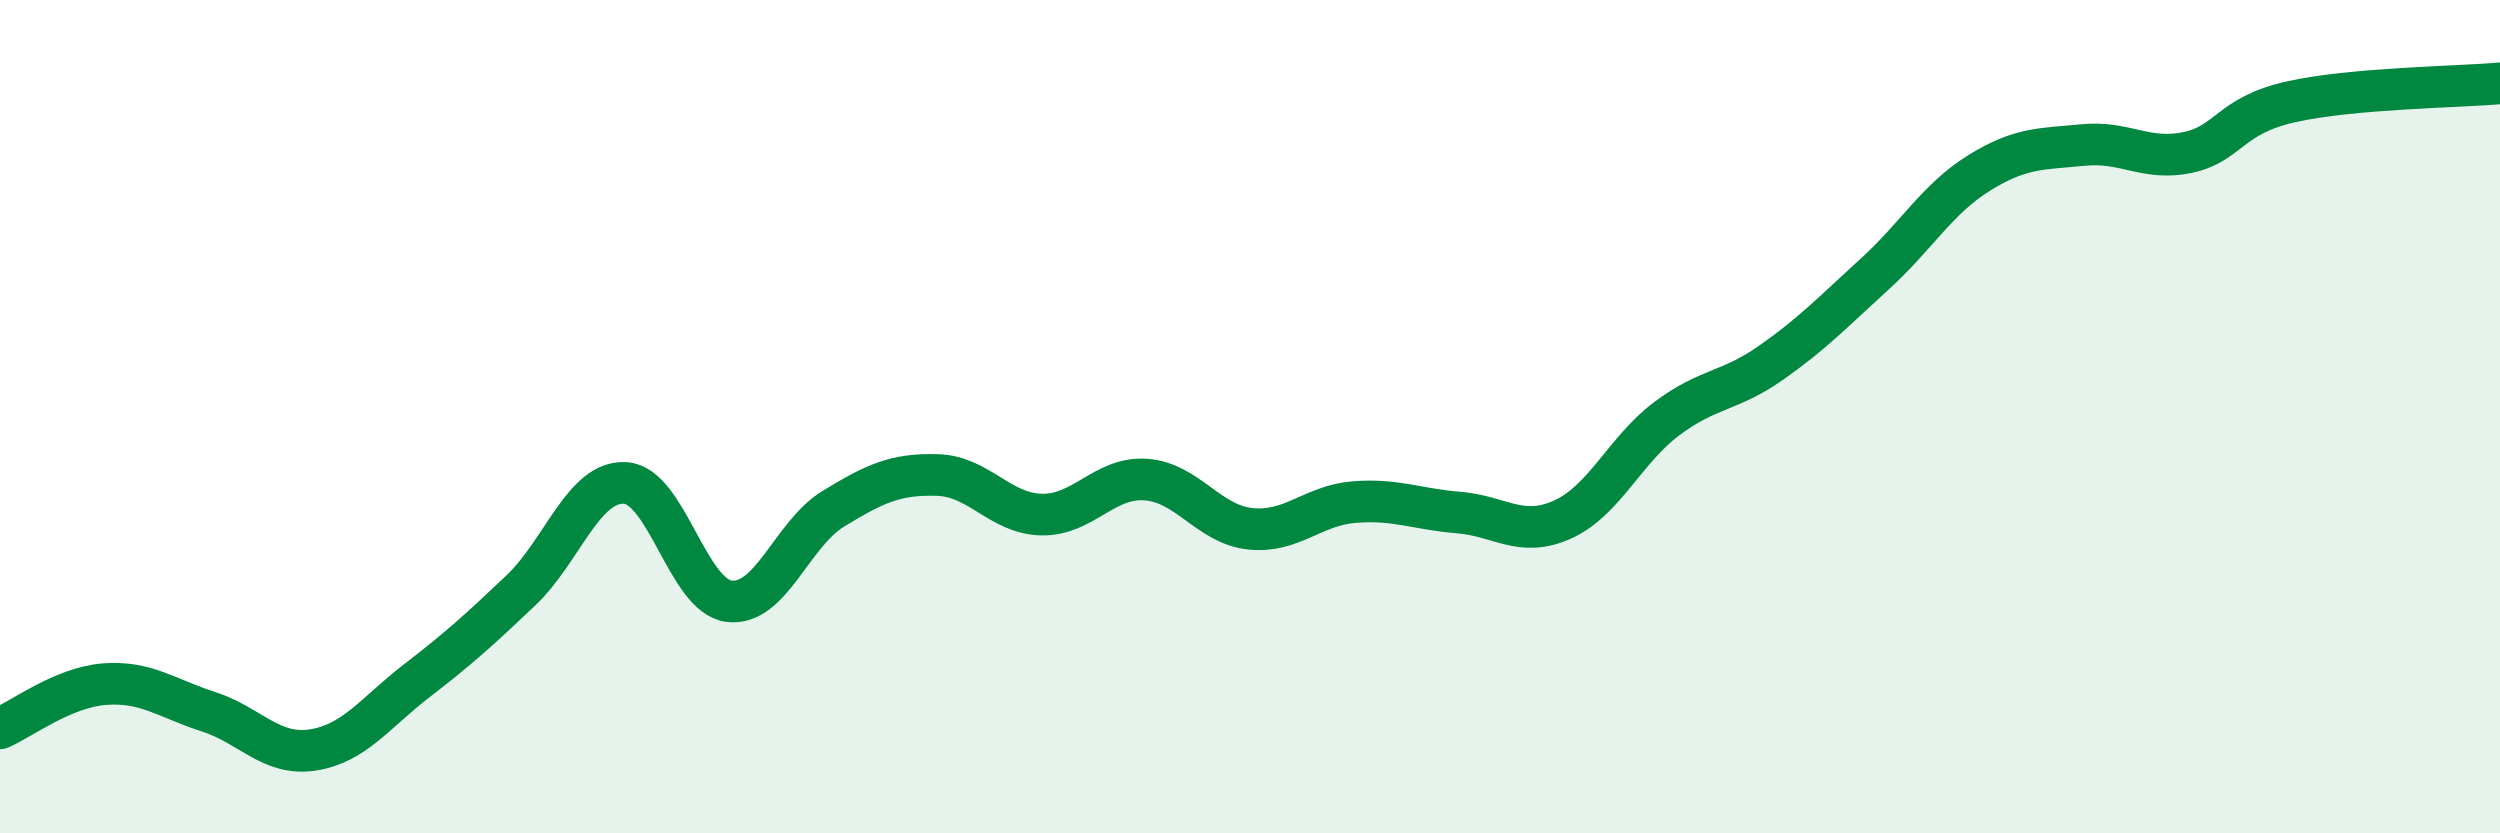
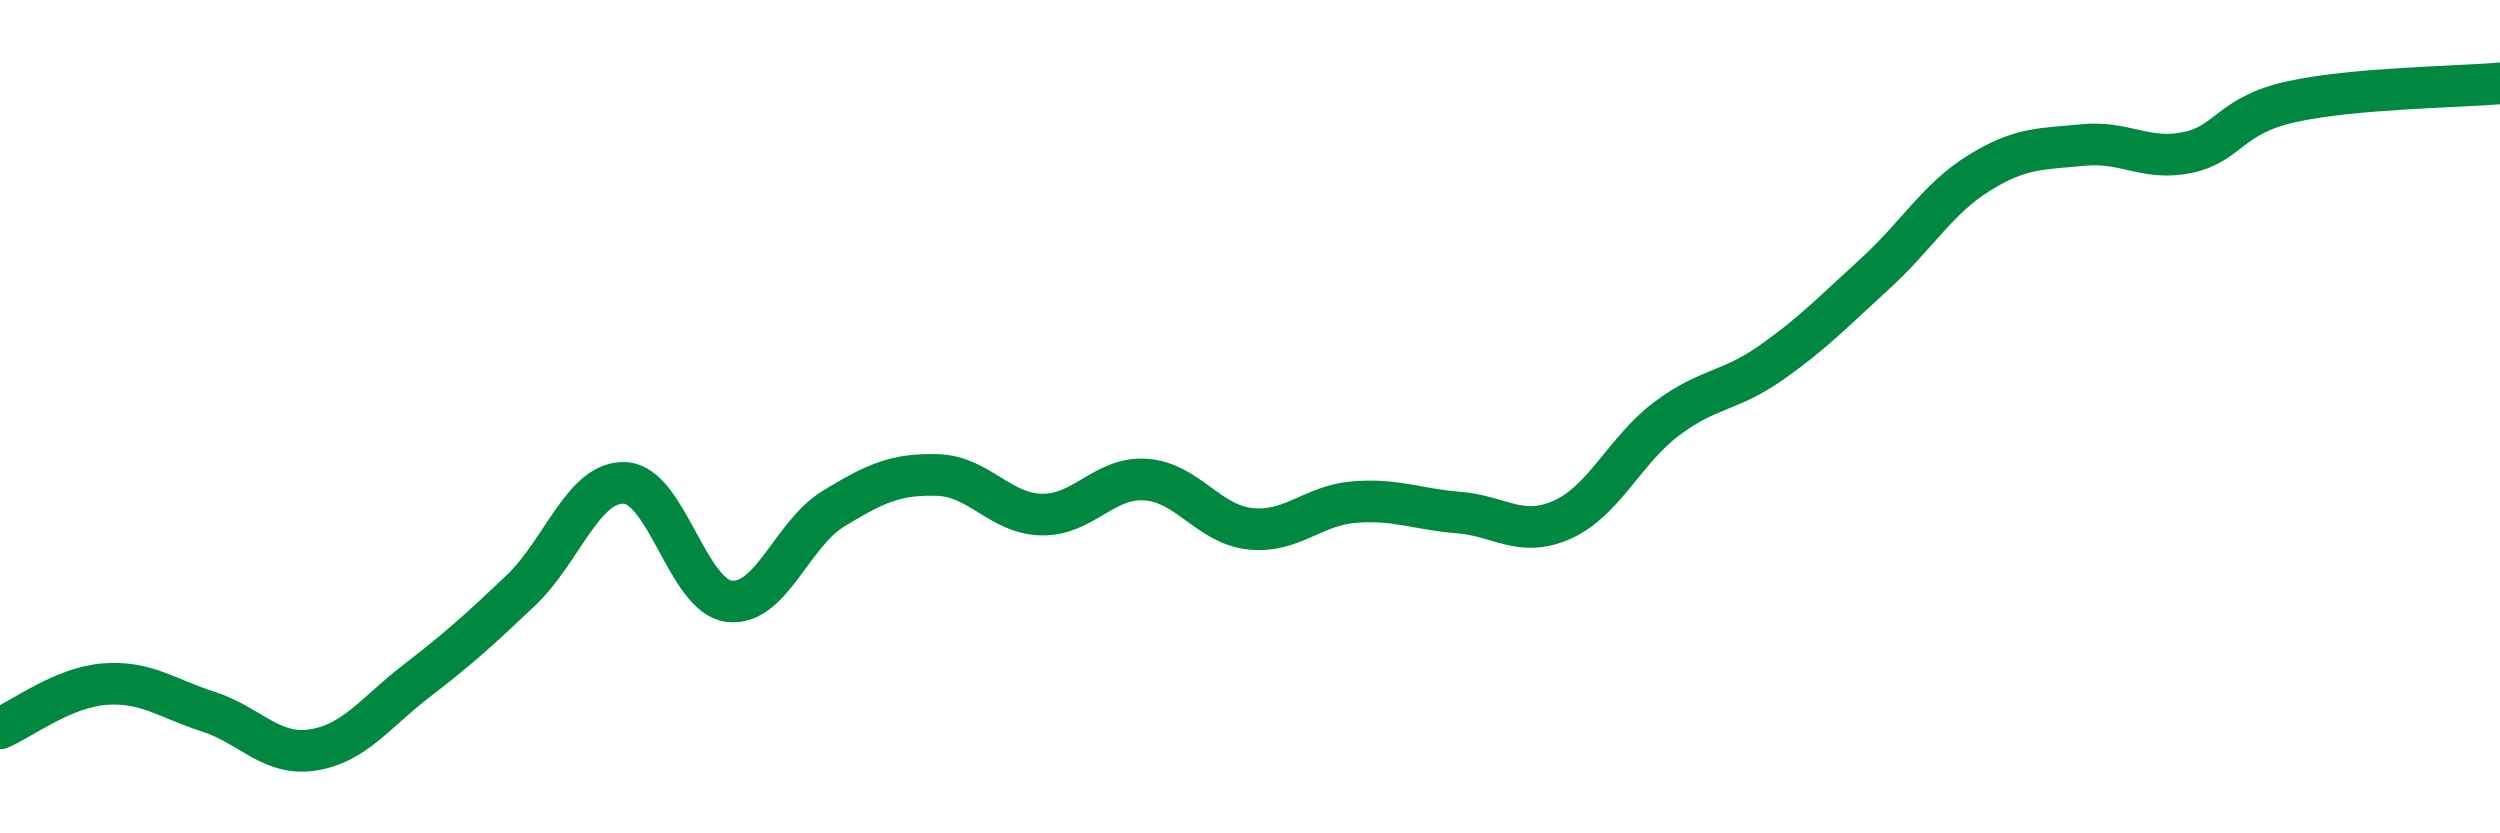
<svg xmlns="http://www.w3.org/2000/svg" width="60" height="20" viewBox="0 0 60 20">
-   <path d="M 0,17.48 C 0.5,17.27 1.5,16.5 2.5,16.42 C 3.5,16.34 4,16.76 5,17.08 C 6,17.4 6.5,18.15 7.5,18 C 8.5,17.85 9,17.11 10,16.34 C 11,15.57 11.5,15.12 12.5,14.17 C 13.5,13.22 14,11.54 15,11.59 C 16,11.64 16.5,14.31 17.5,14.43 C 18.5,14.55 19,12.82 20,12.21 C 21,11.6 21.5,11.37 22.5,11.4 C 23.5,11.43 24,12.33 25,12.35 C 26,12.37 26.5,11.44 27.5,11.51 C 28.5,11.58 29,12.58 30,12.69 C 31,12.8 31.5,12.13 32.5,12.05 C 33.5,11.97 34,12.22 35,12.3 C 36,12.38 36.5,12.92 37.5,12.47 C 38.5,12.02 39,10.8 40,10.05 C 41,9.3 41.5,9.41 42.5,8.71 C 43.5,8.01 44,7.48 45,6.57 C 46,5.66 46.5,4.77 47.5,4.15 C 48.5,3.53 49,3.58 50,3.48 C 51,3.38 51.5,3.87 52.5,3.66 C 53.5,3.45 53.5,2.77 55,2.44 C 56.5,2.11 59,2.09 60,2L60 20L0 20Z" fill="#008740" opacity="0.1" stroke-linecap="round" stroke-linejoin="round" />
  <path d="M 0,17.48 C 0.5,17.27 1.5,16.5 2.5,16.42 C 3.5,16.34 4,16.76 5,17.08 C 6,17.4 6.5,18.15 7.5,18 C 8.5,17.85 9,17.11 10,16.34 C 11,15.57 11.5,15.12 12.5,14.17 C 13.5,13.22 14,11.54 15,11.59 C 16,11.64 16.5,14.31 17.5,14.43 C 18.5,14.55 19,12.82 20,12.21 C 21,11.6 21.5,11.37 22.5,11.4 C 23.5,11.43 24,12.33 25,12.35 C 26,12.37 26.5,11.44 27.5,11.51 C 28.5,11.58 29,12.58 30,12.69 C 31,12.8 31.5,12.13 32.5,12.05 C 33.5,11.97 34,12.22 35,12.3 C 36,12.38 36.5,12.92 37.5,12.47 C 38.5,12.02 39,10.8 40,10.05 C 41,9.3 41.5,9.41 42.5,8.71 C 43.5,8.01 44,7.48 45,6.57 C 46,5.66 46.5,4.77 47.5,4.15 C 48.5,3.53 49,3.58 50,3.48 C 51,3.38 51.5,3.87 52.5,3.66 C 53.5,3.45 53.5,2.77 55,2.44 C 56.5,2.11 59,2.09 60,2" stroke="#008740" stroke-width="1" fill="none" stroke-linecap="round" stroke-linejoin="round" />
</svg>